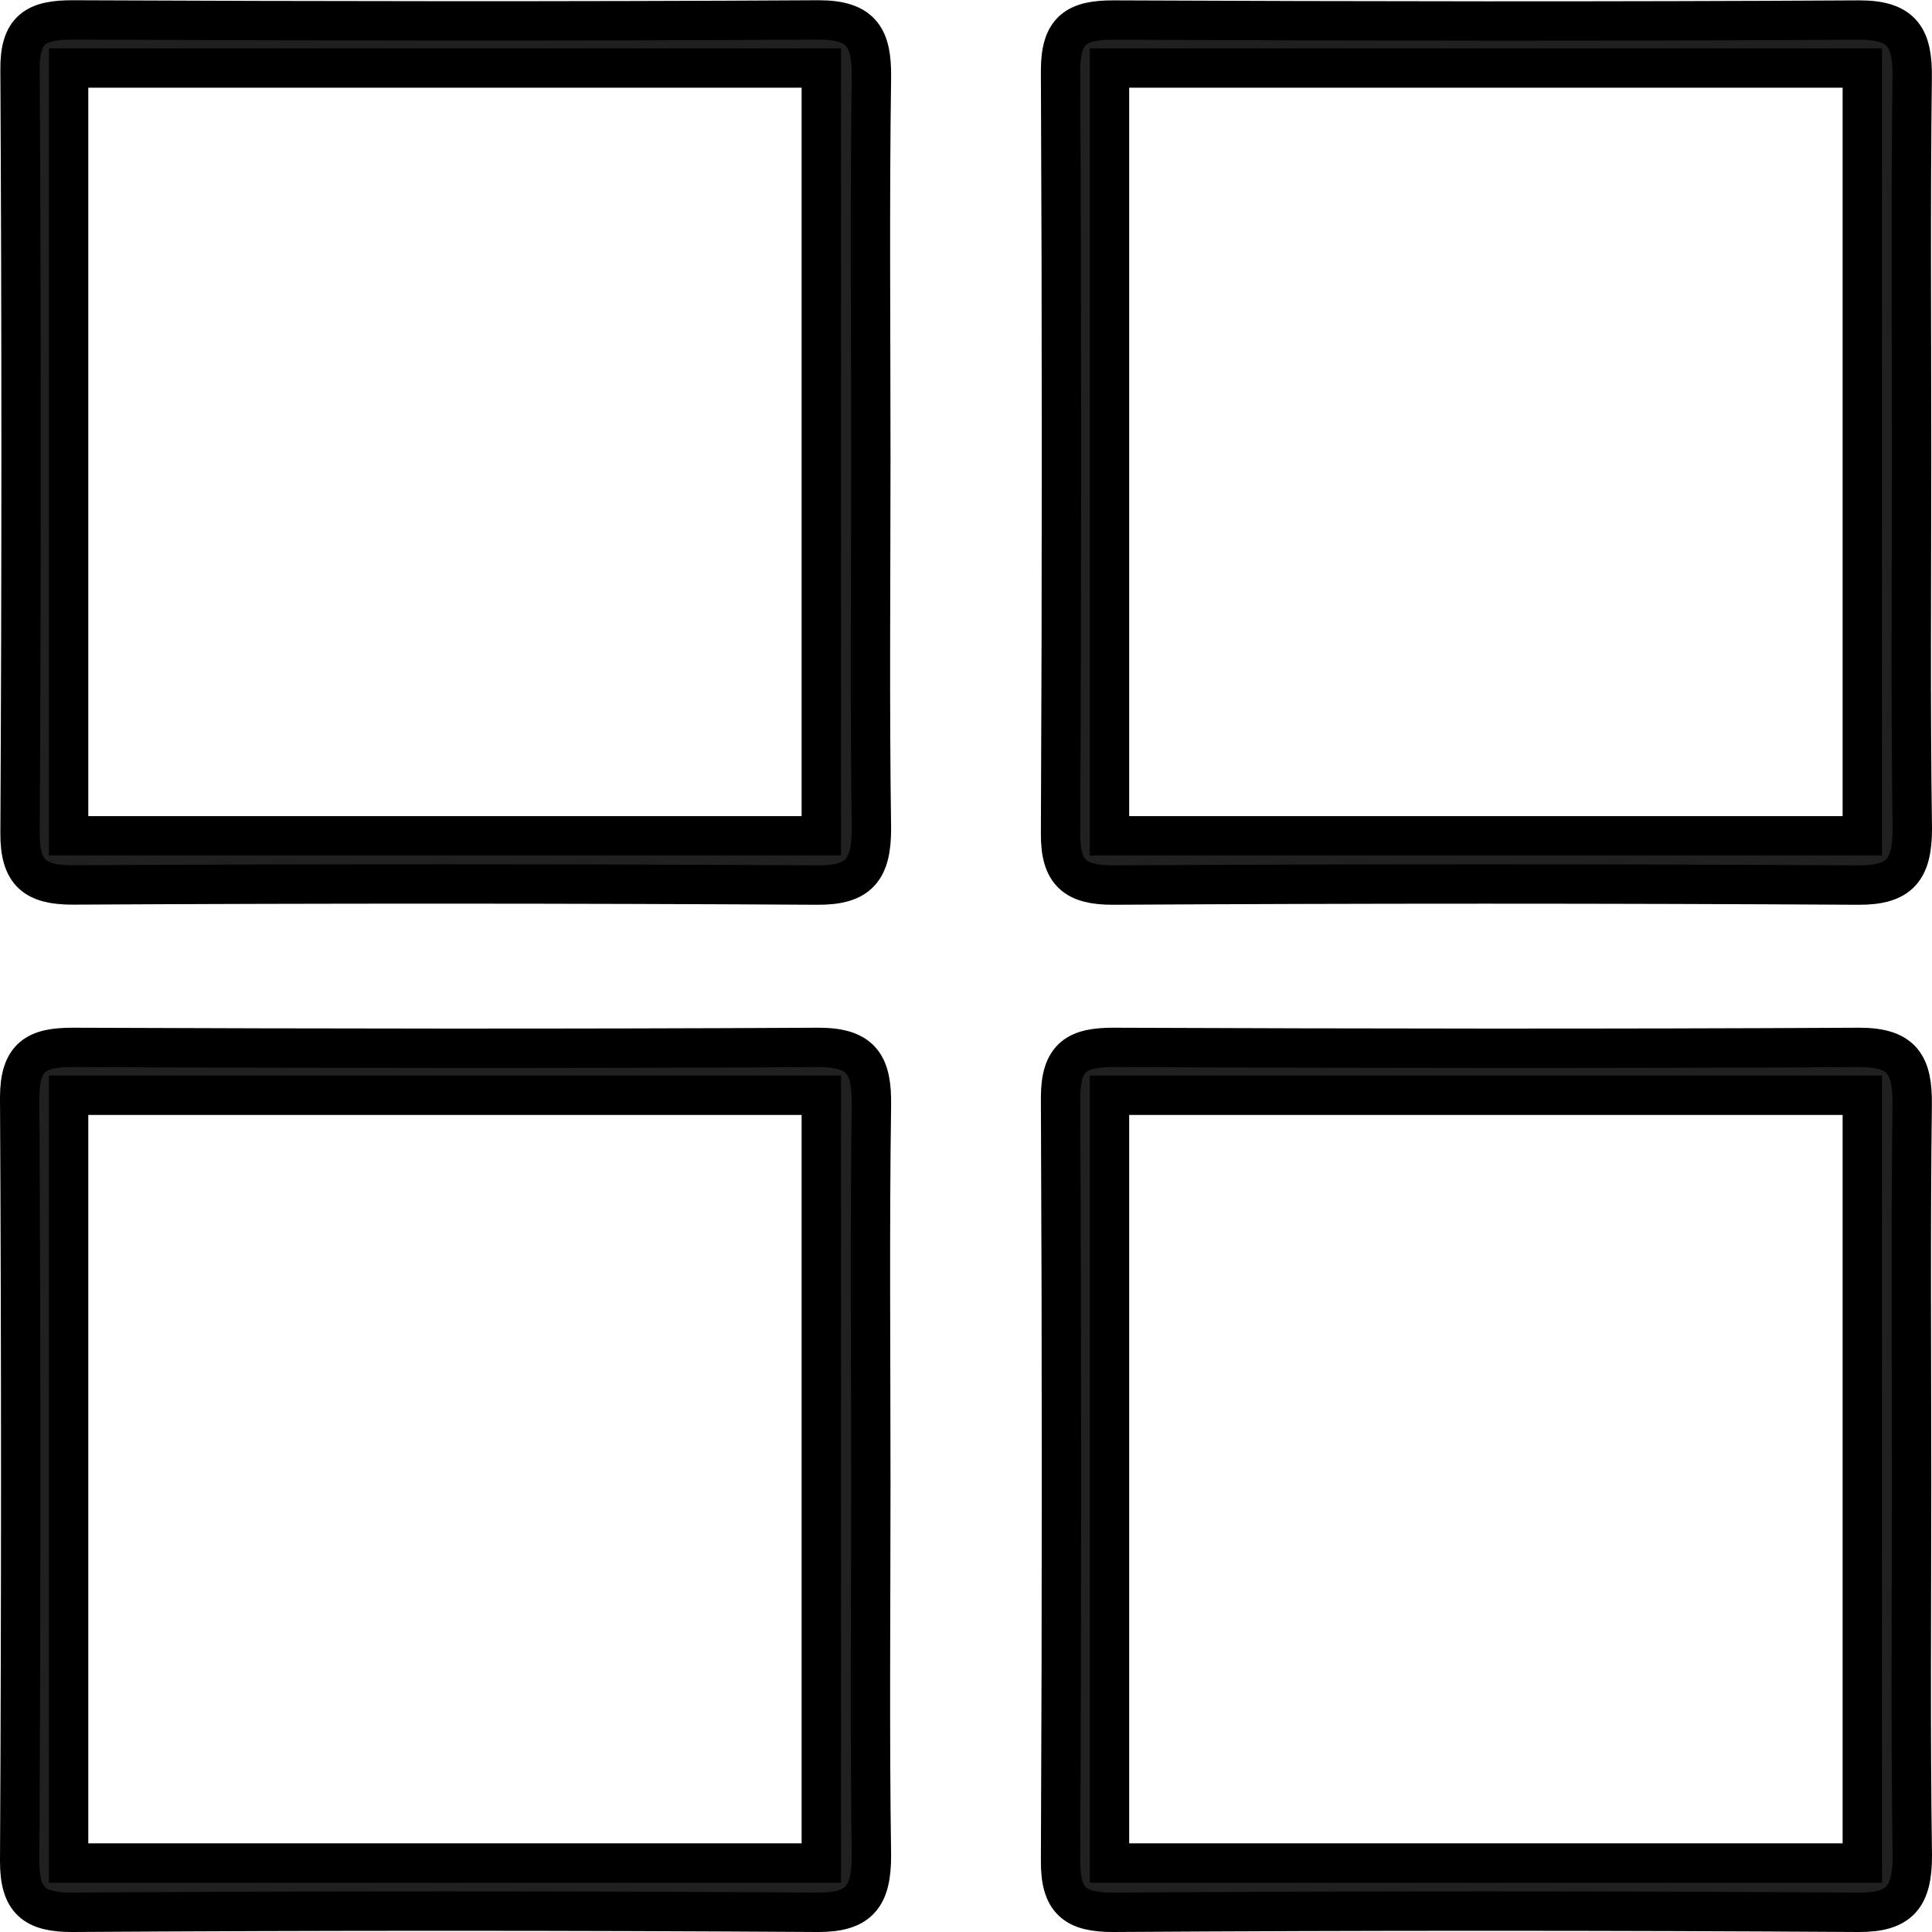
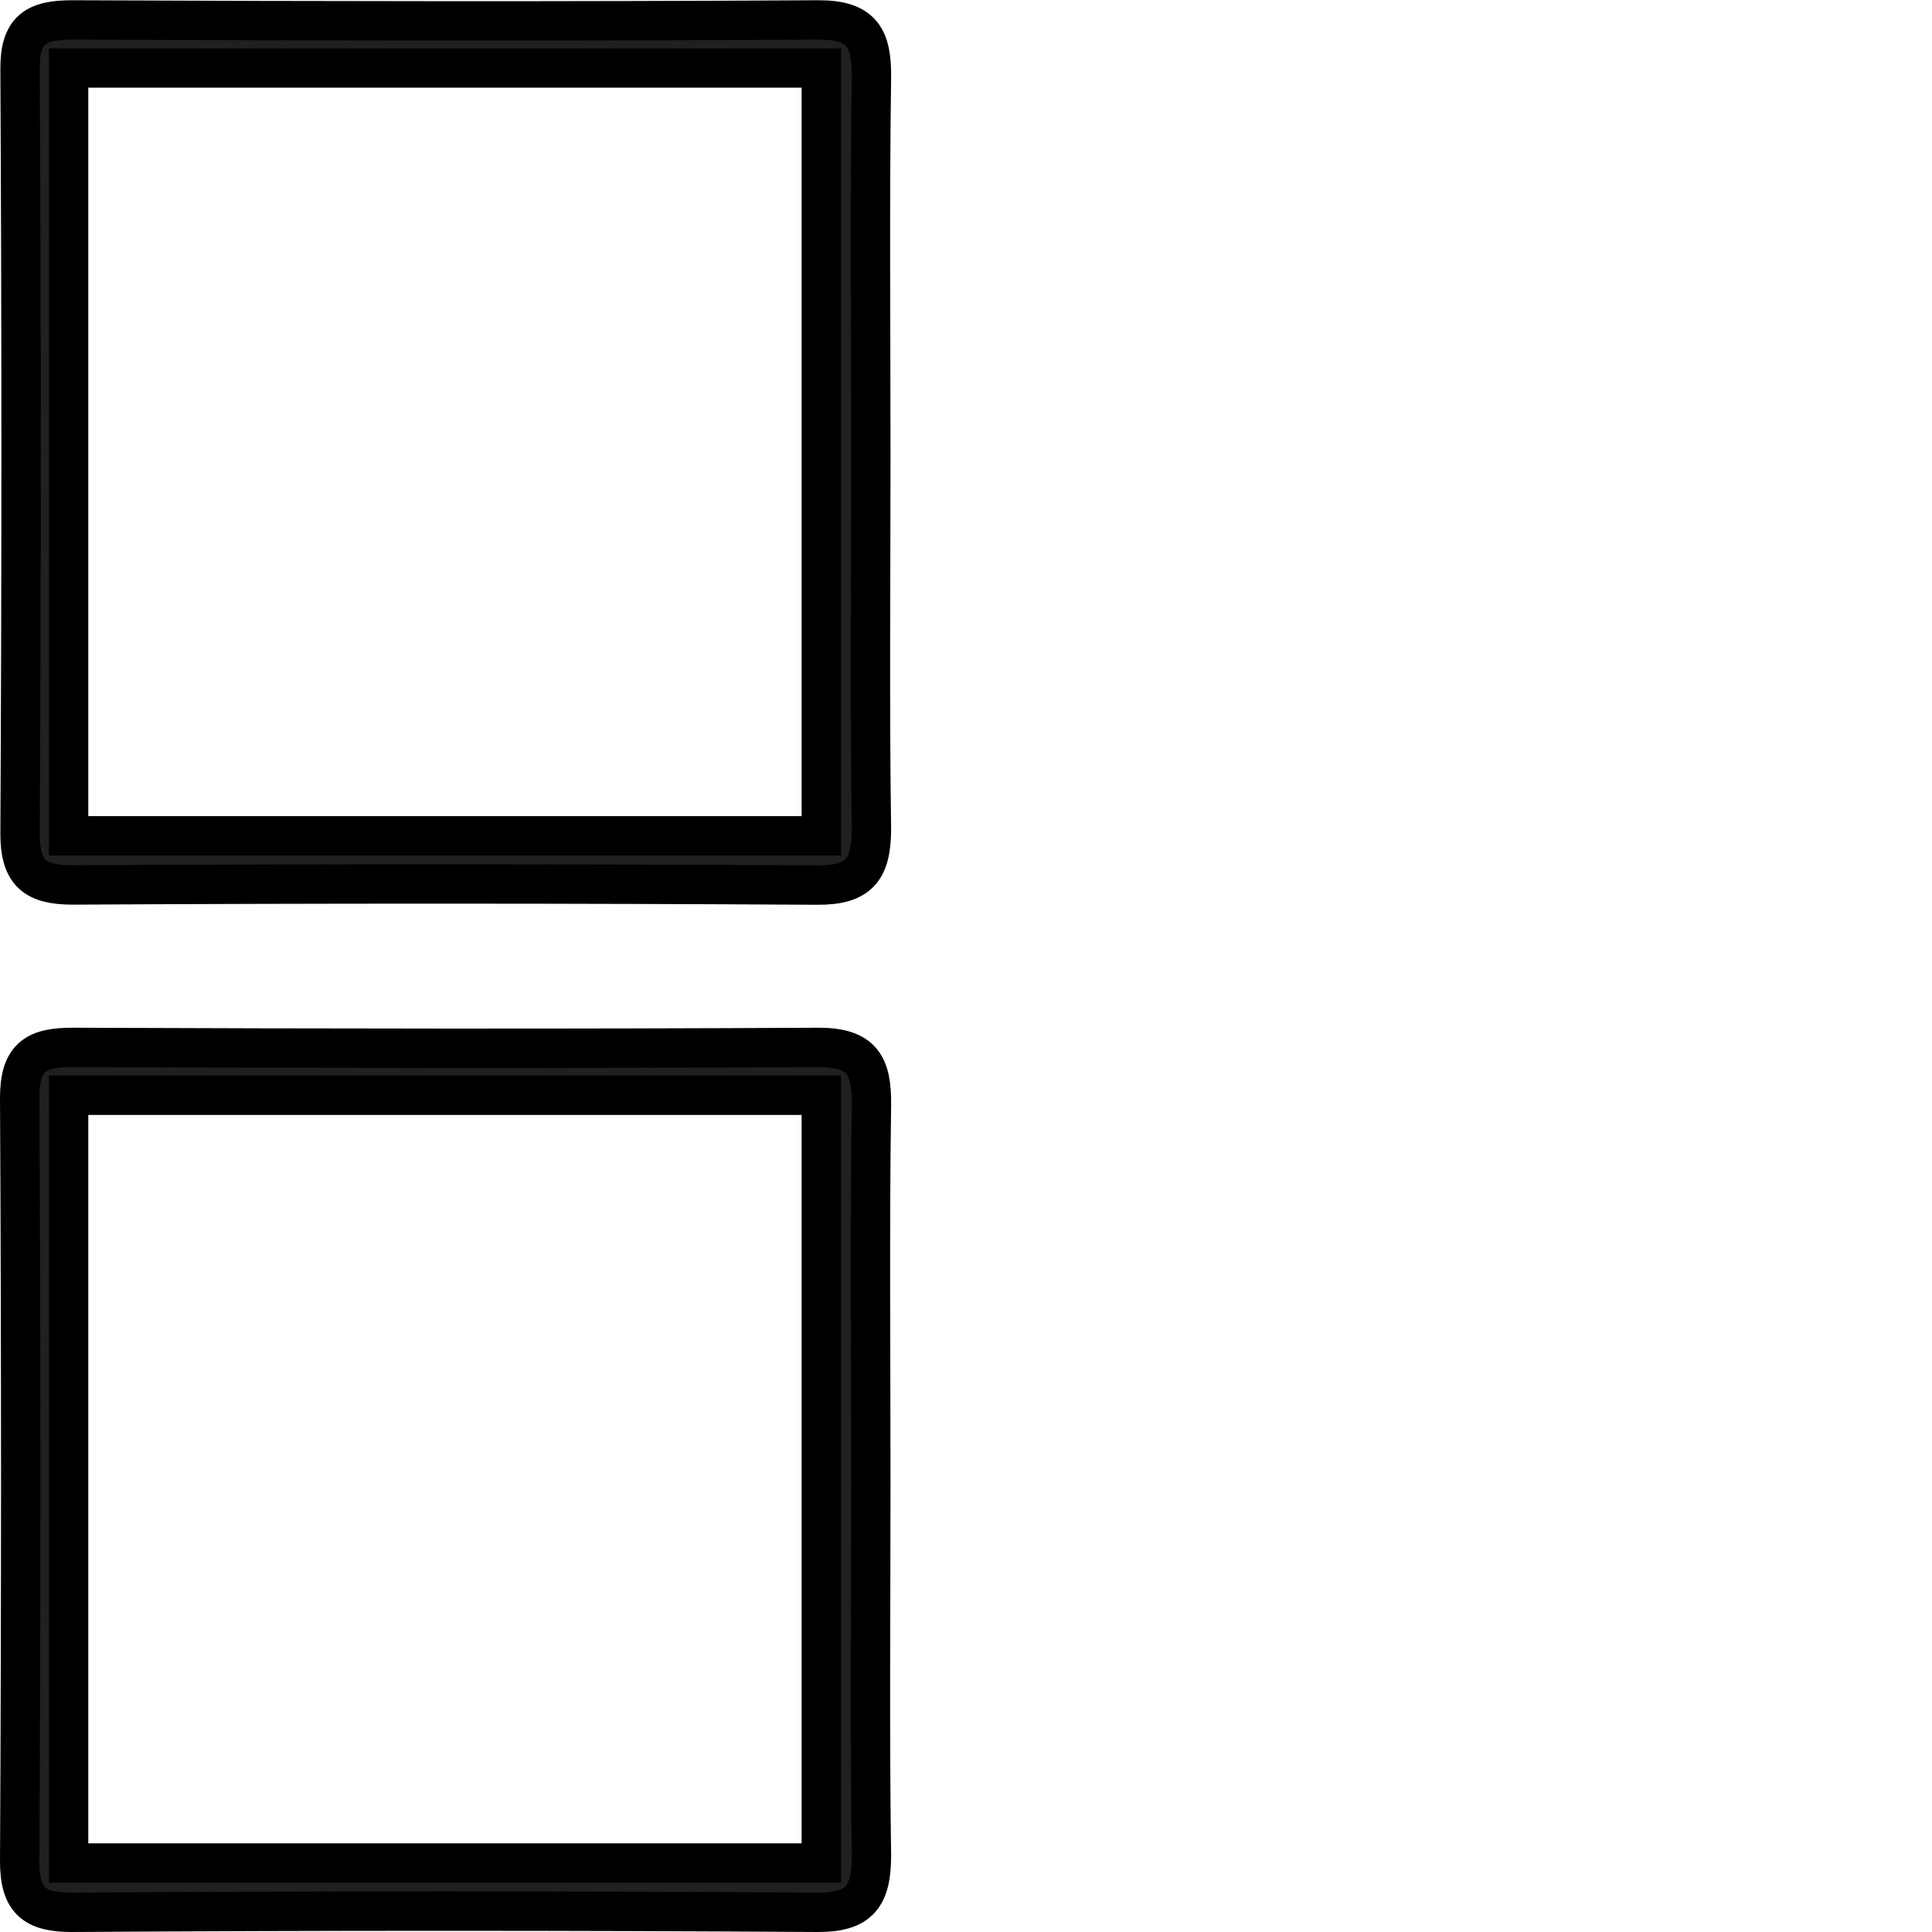
<svg xmlns="http://www.w3.org/2000/svg" viewBox="0 0 159.96 159.96">
  <defs>
    <style>.cls-1{fill:#202020;stroke:#000;stroke-miterlimit:10;stroke-width:3.26px;}</style>
  </defs>
  <g id="Layer_2" data-name="Layer 2">
    <g id="Layer_1-2" data-name="Layer 1">
      <path class="cls-1" d="M72.1,122.79c0,10.29-.1,20.57.05,30.85,0,3.38-1,4.71-4.46,4.69q-30.86-.2-61.72,0c-3.11,0-4.35-.94-4.34-4.25q.17-31.6,0-63.2c0-3.41,1.4-4.17,4.42-4.16,20.58.08,41.15.11,61.73,0,3.6,0,4.41,1.49,4.37,4.76C72,101.89,72.1,112.34,72.1,122.79ZM5.68,90.68v63.57H68V90.68Z" />
-       <path class="cls-1" d="M158.27,122.79c0,10.29-.09,20.57.06,30.85,0,3.38-1,4.71-4.46,4.69q-30.87-.2-61.73,0c-3.11,0-4.35-.94-4.33-4.25q.15-31.6,0-63.2c0-3.41,1.4-4.17,4.42-4.16,20.57.08,41.15.11,61.72,0,3.6,0,4.41,1.49,4.37,4.76C158.19,101.89,158.27,112.34,158.27,122.79ZM91.86,90.68v63.57h62.33V90.68Z" />
      <path class="cls-1" d="M72.1,37.75c0,10.28-.1,20.57.05,30.85,0,3.37-1,4.7-4.46,4.68Q36.83,73.1,6,73.27c-3.11,0-4.35-1-4.34-4.26q.17-31.61,0-63.2C1.61,2.4,3,1.64,6.05,1.65c20.58.09,41.15.12,61.73,0,3.6,0,4.41,1.5,4.37,4.77C72,16.85,72.1,27.3,72.1,37.75ZM5.68,5.63V69.2H68V5.63Z" />
-       <path class="cls-1" d="M158.27,37.75c0,10.28-.09,20.57.06,30.85,0,3.37-1,4.7-4.46,4.68q-30.87-.18-61.73,0c-3.11,0-4.35-1-4.33-4.26q.15-31.61,0-63.2c0-3.41,1.4-4.17,4.42-4.16,20.57.09,41.15.12,61.72,0,3.6,0,4.41,1.5,4.37,4.77C158.19,16.85,158.27,27.3,158.27,37.75ZM91.86,5.63V69.2h62.33V5.63Z" />
    </g>
  </g>
</svg>